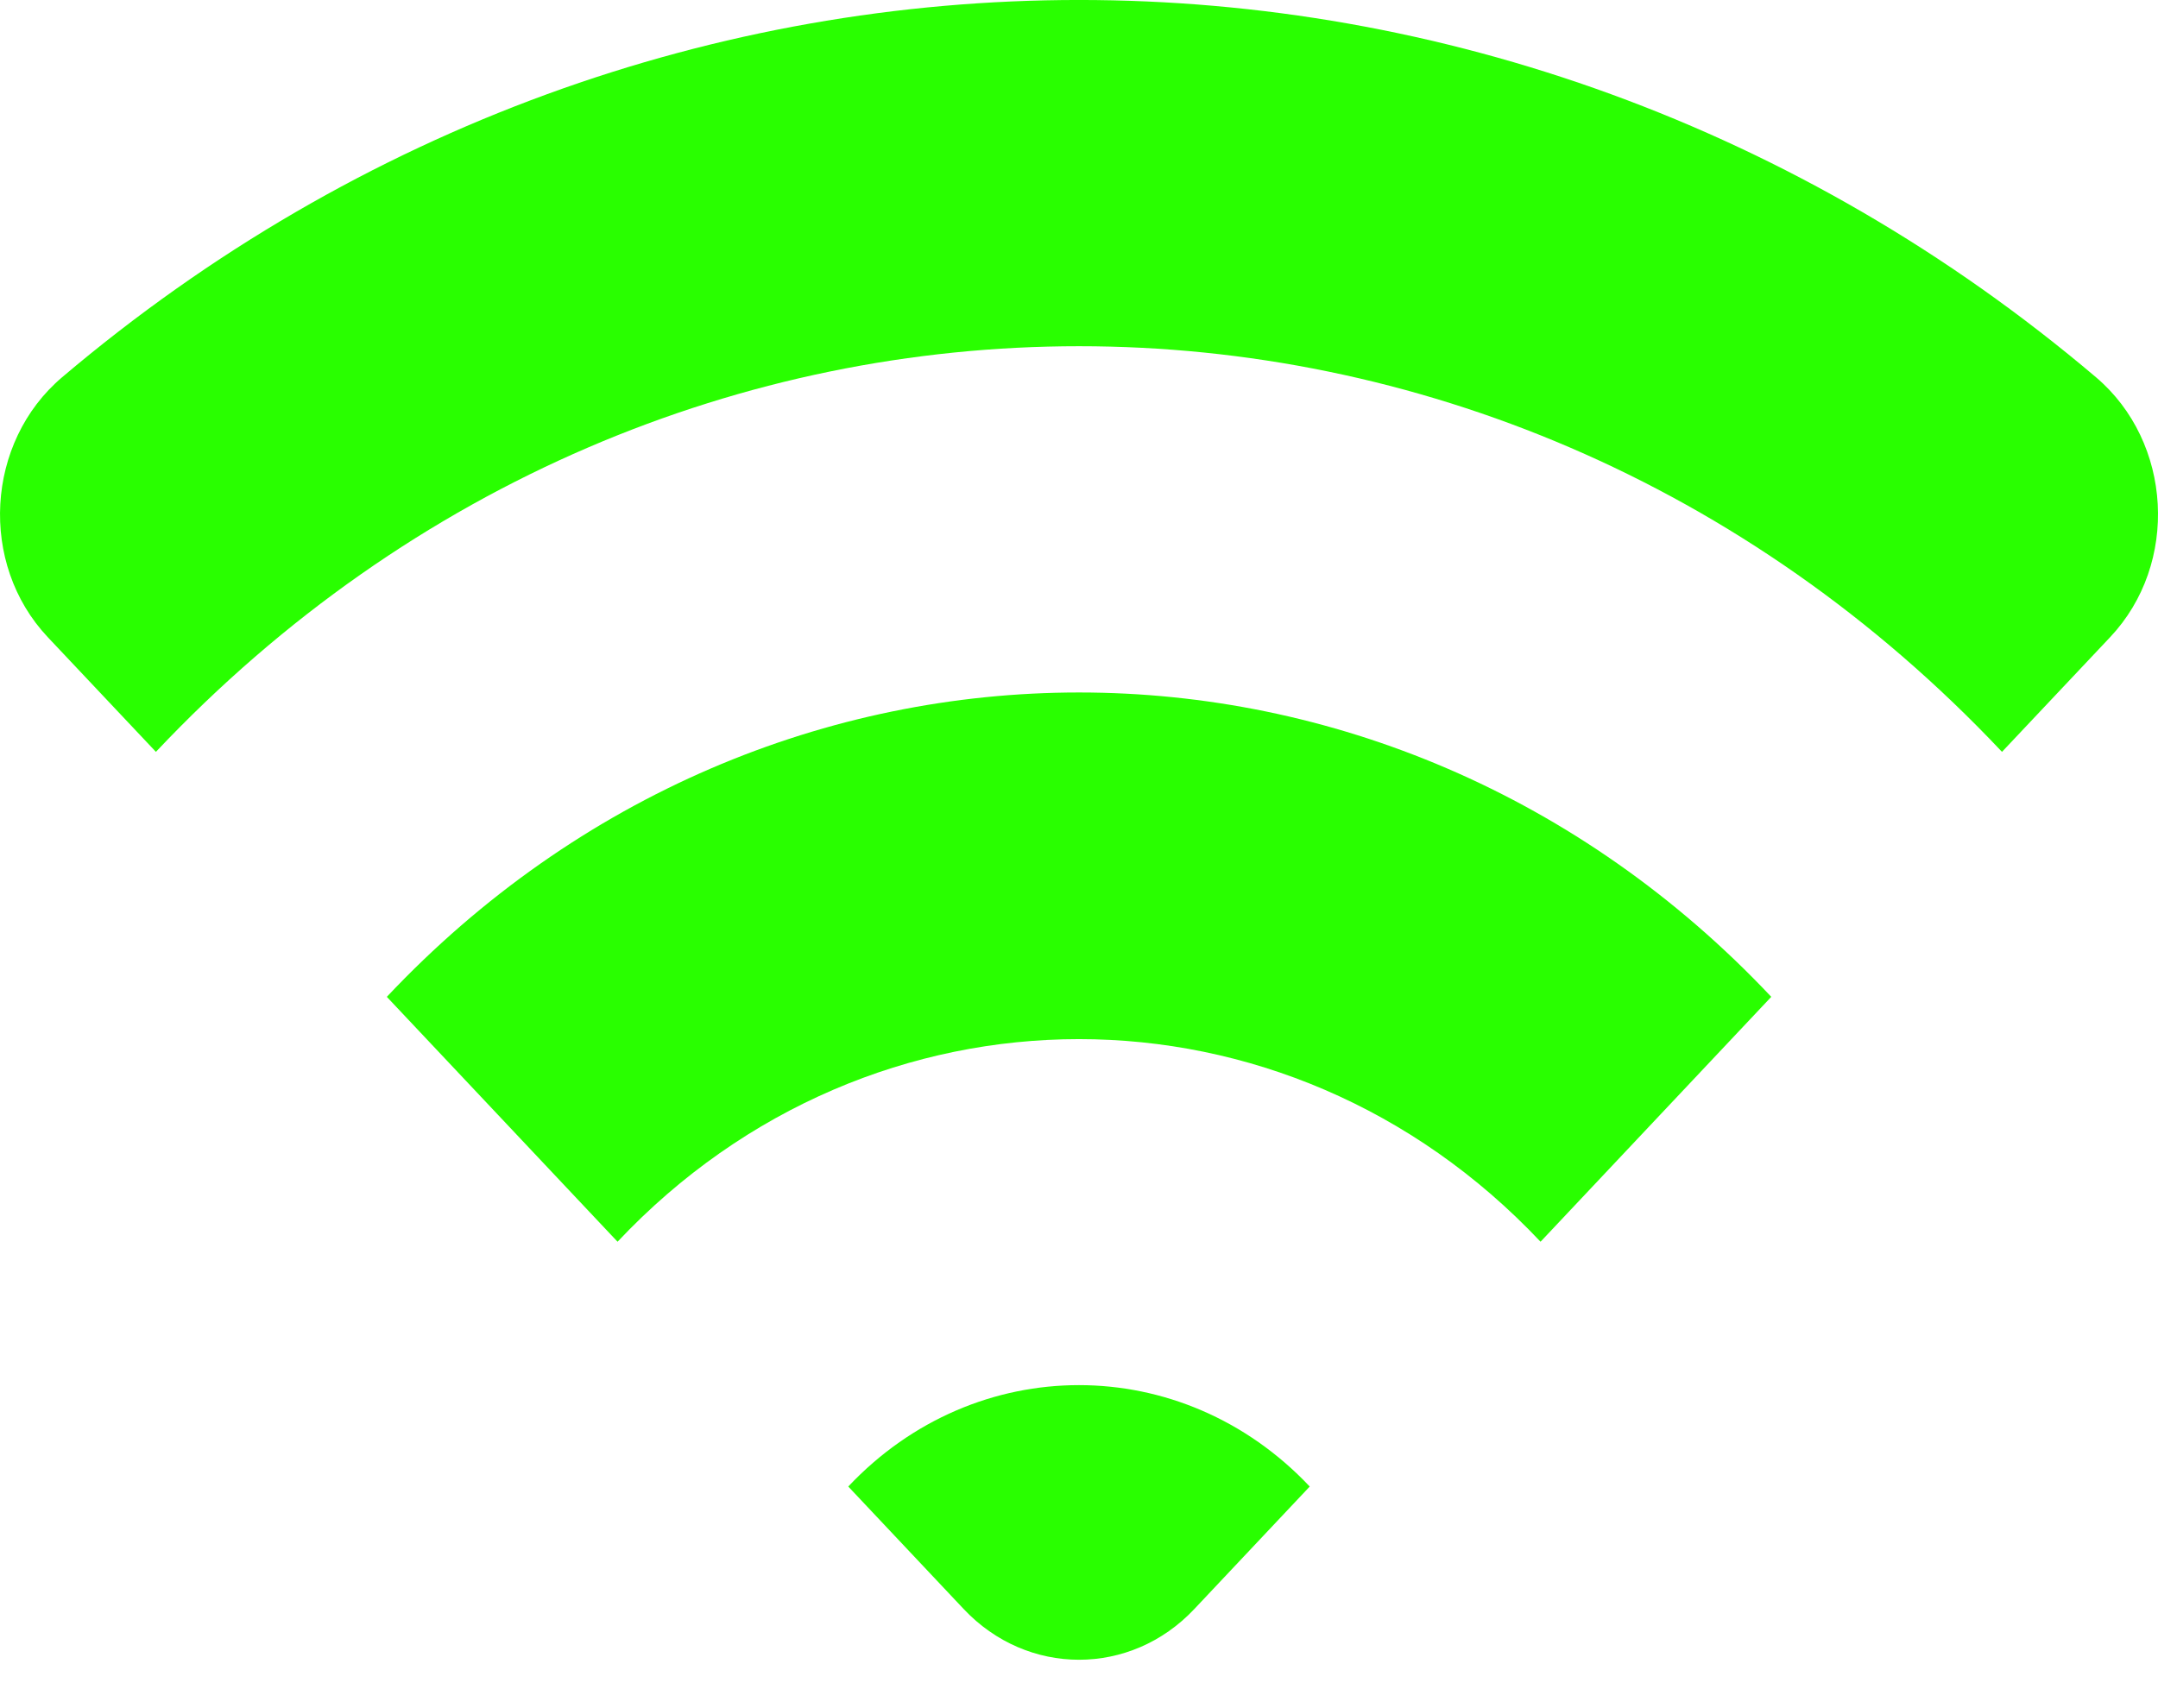
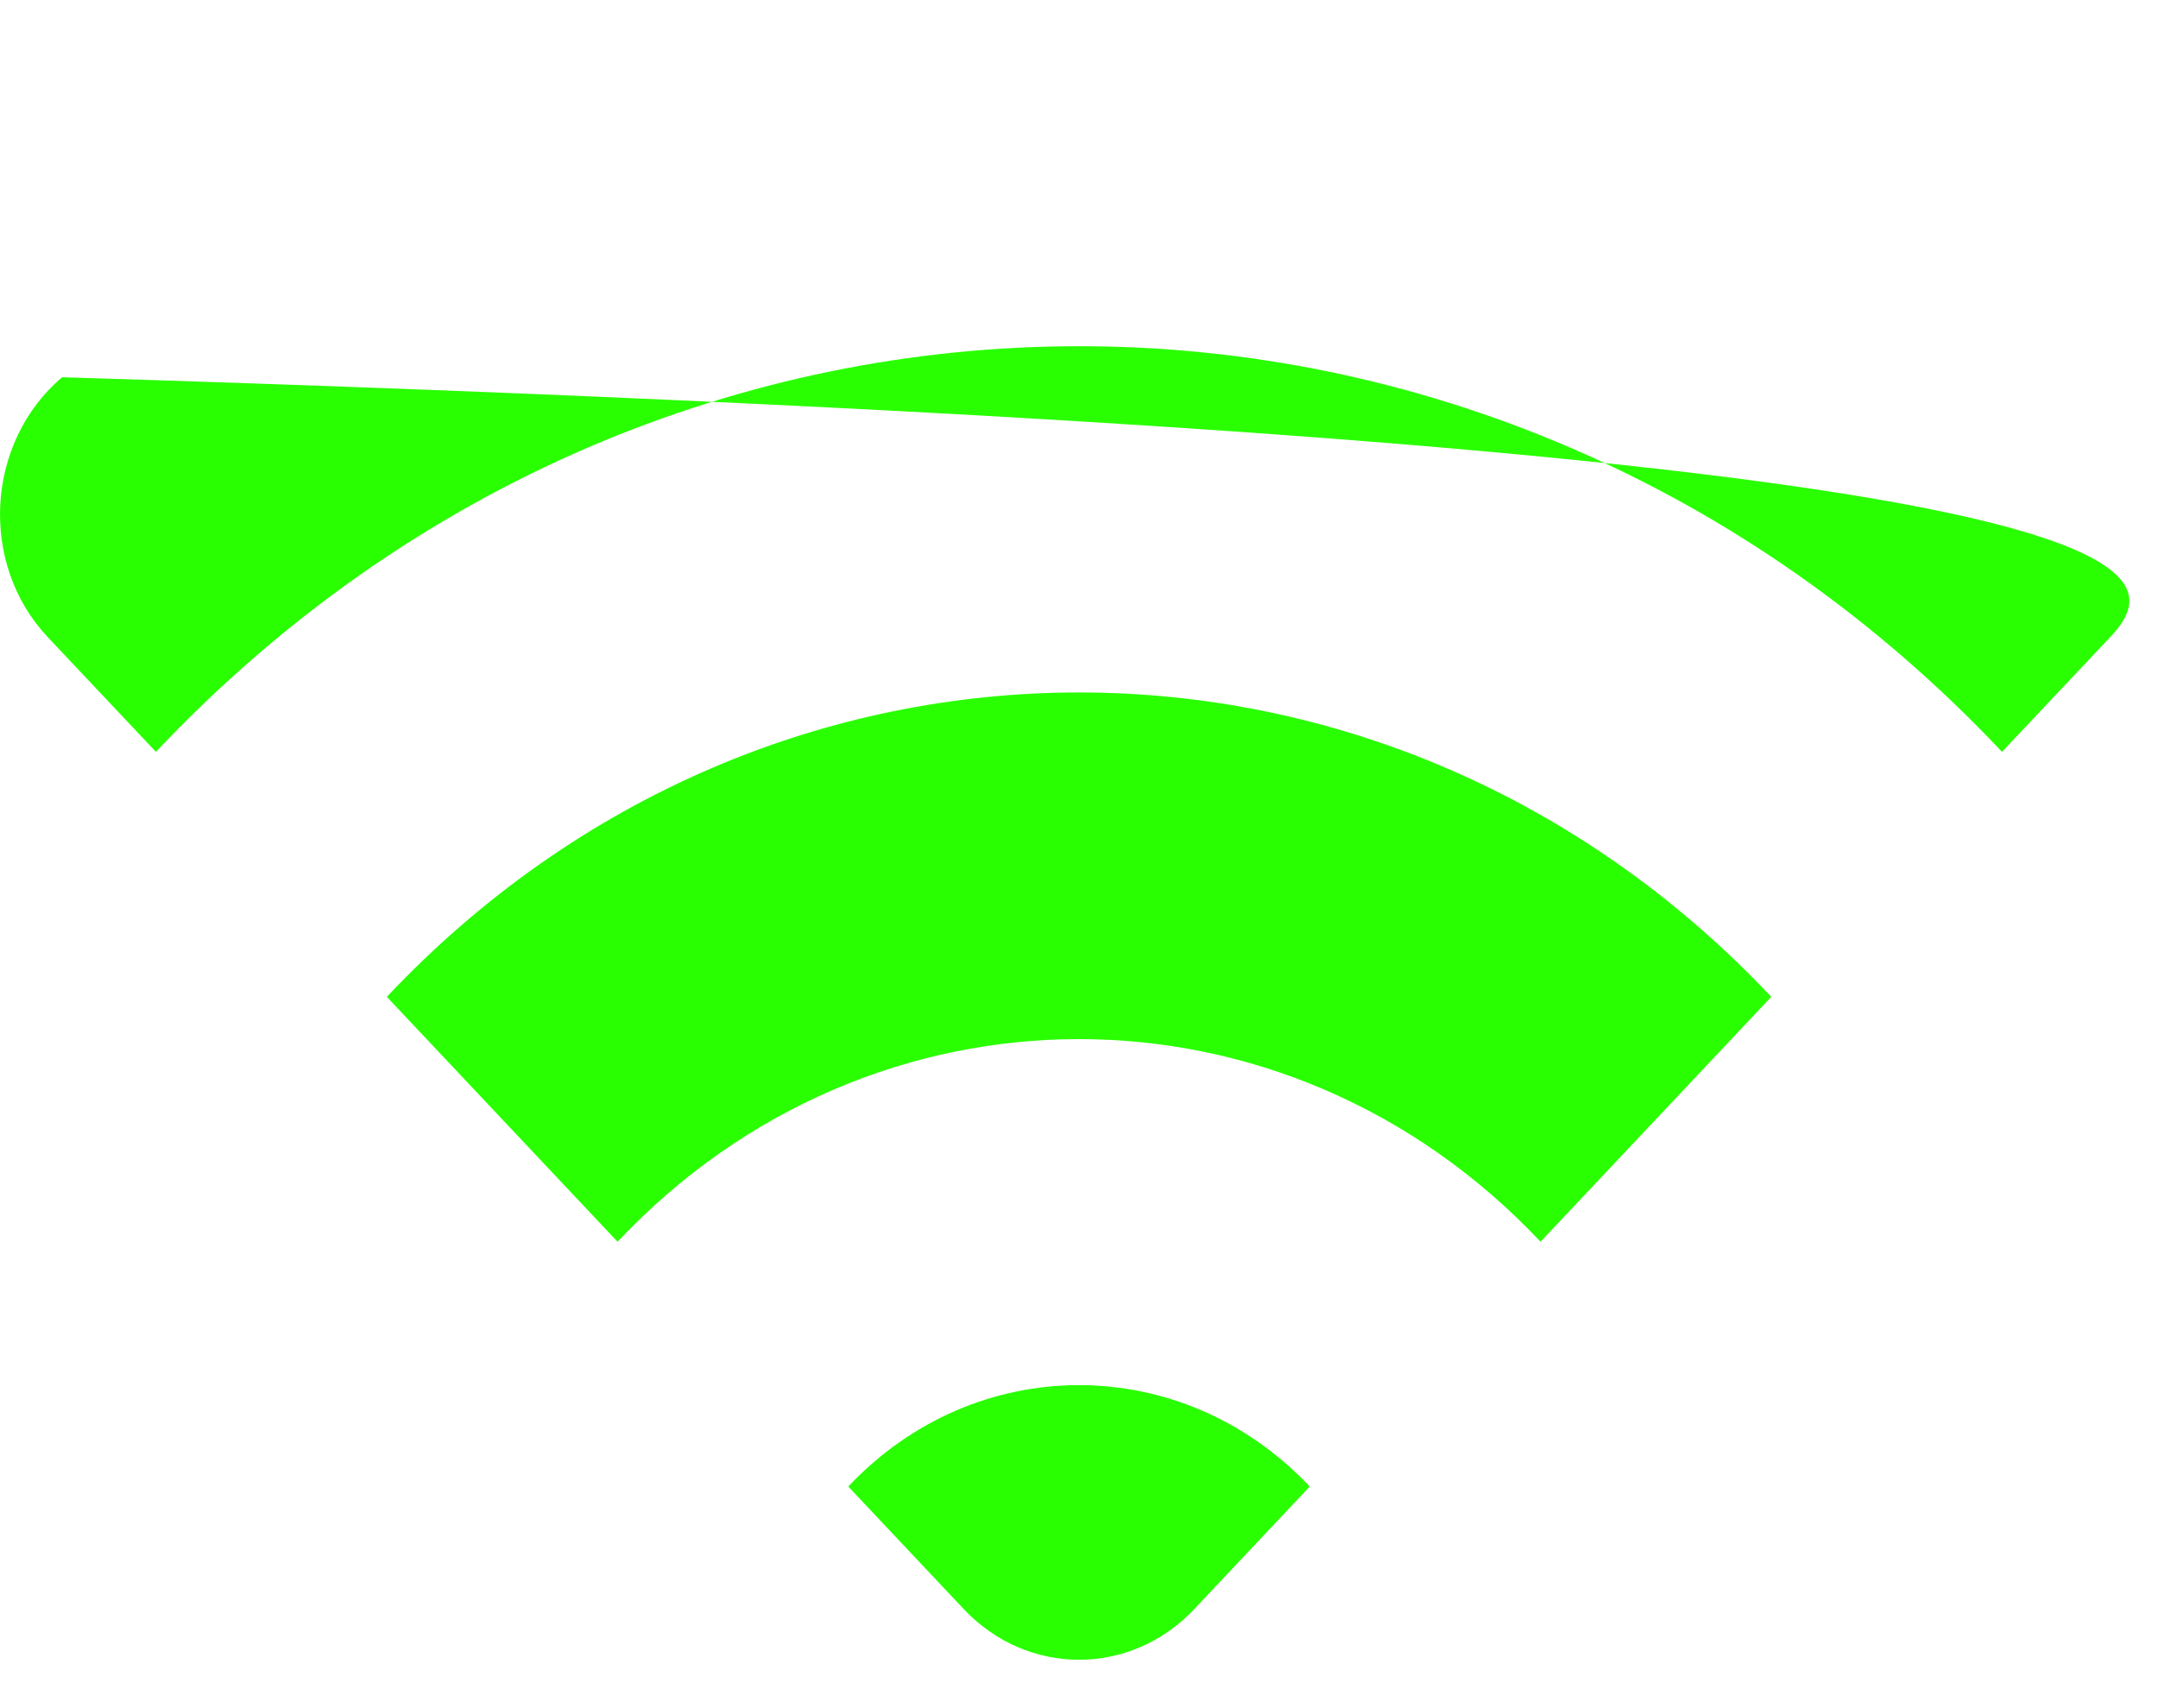
<svg xmlns="http://www.w3.org/2000/svg" width="24" height="19" viewBox="0 0 24 19" fill="none">
-   <path fill-rule="evenodd" clip-rule="evenodd" d="M9.434 16.535L10.717 17.897C11.426 18.65 12.575 18.65 13.283 17.897L14.566 16.535C13.148 15.031 10.851 15.031 9.434 16.535ZM4.302 11.088L6.868 13.812C9.697 10.807 14.302 10.807 17.133 13.812L19.699 11.088C15.447 6.574 8.554 6.574 4.302 11.088ZM23.468 7.087L22.265 8.363C16.596 2.347 7.405 2.347 1.734 8.363L0.531 7.087C-0.238 6.27 -0.16 4.918 0.691 4.196C7.289 -1.399 16.712 -1.399 23.31 4.196C24.161 4.918 24.238 6.27 23.468 7.087Z" fill="#29FF00" />
+   <path fill-rule="evenodd" clip-rule="evenodd" d="M9.434 16.535L10.717 17.897C11.426 18.65 12.575 18.65 13.283 17.897L14.566 16.535C13.148 15.031 10.851 15.031 9.434 16.535ZM4.302 11.088L6.868 13.812C9.697 10.807 14.302 10.807 17.133 13.812L19.699 11.088C15.447 6.574 8.554 6.574 4.302 11.088ZM23.468 7.087L22.265 8.363C16.596 2.347 7.405 2.347 1.734 8.363L0.531 7.087C-0.238 6.27 -0.16 4.918 0.691 4.196C24.161 4.918 24.238 6.27 23.468 7.087Z" fill="#29FF00" />
</svg>